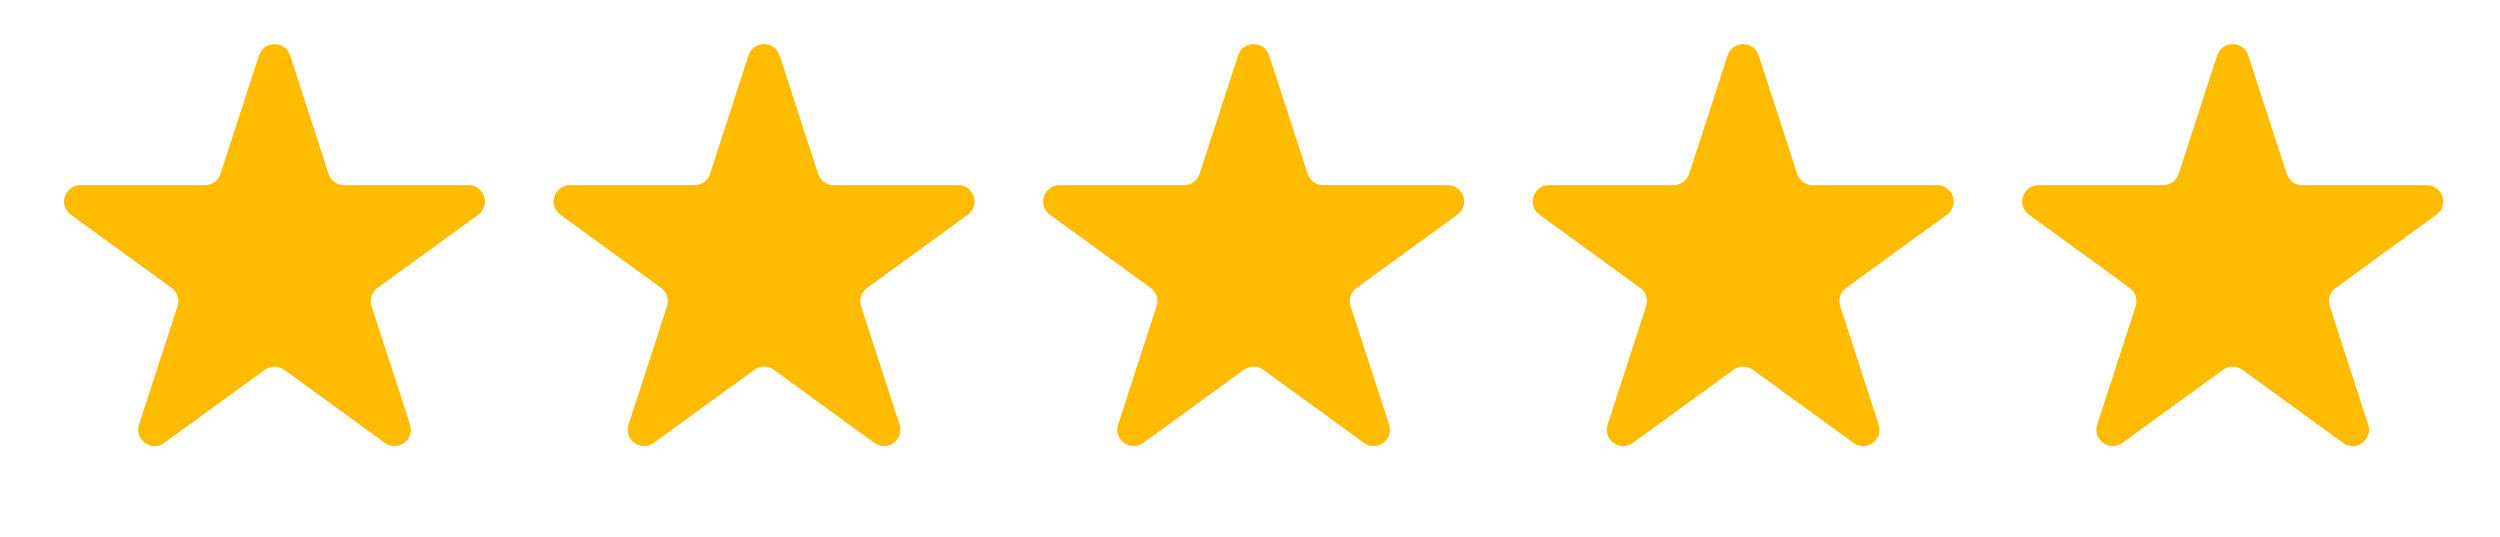
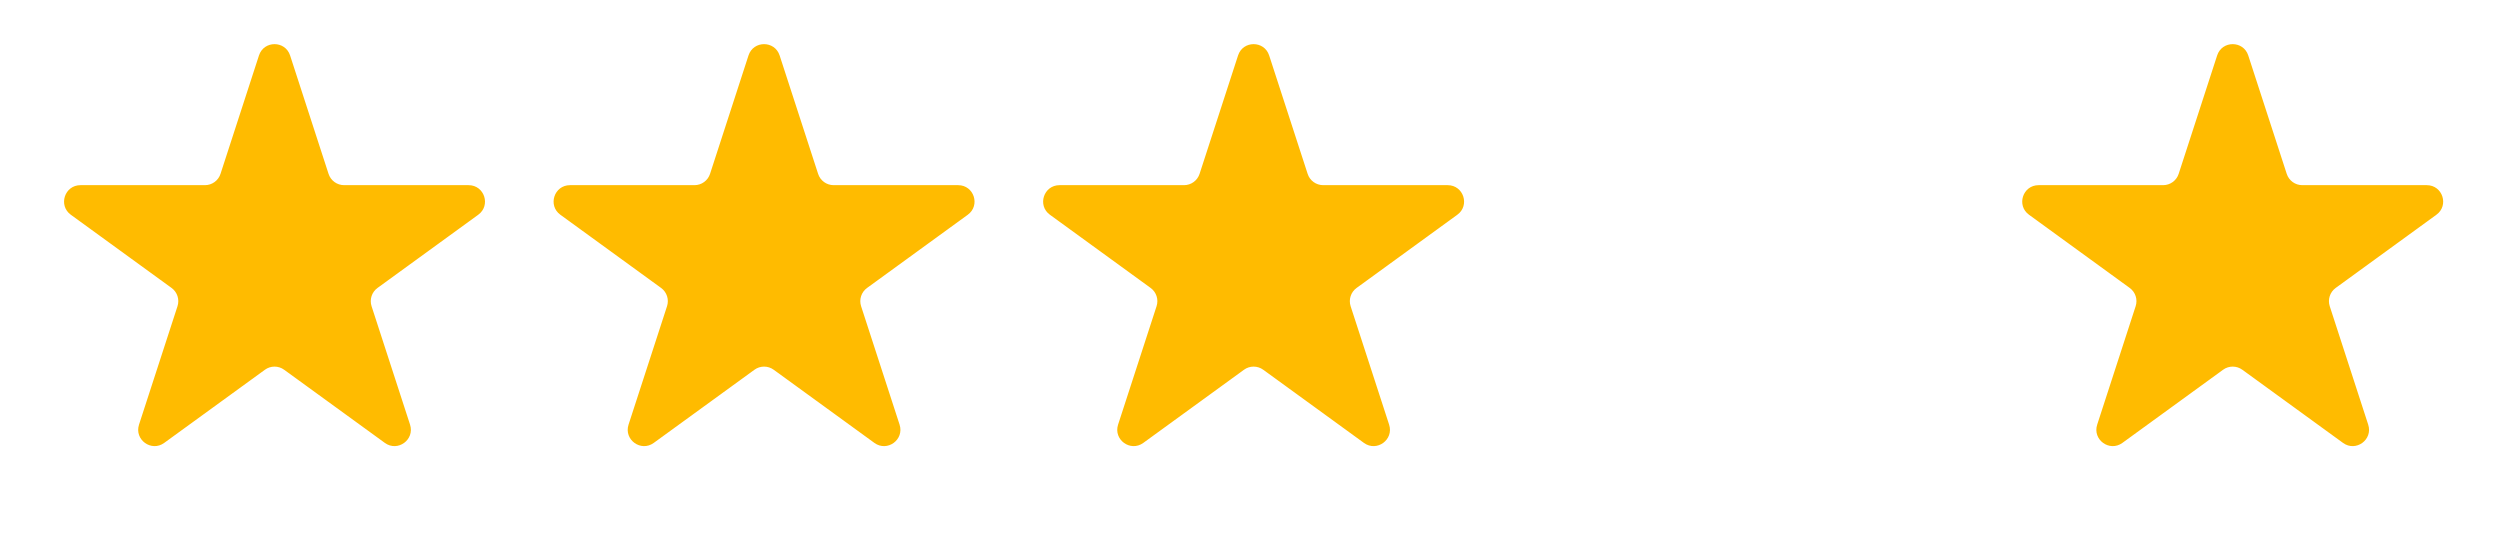
<svg xmlns="http://www.w3.org/2000/svg" width="107" height="23" viewBox="0 0 107 23" fill="none">
  <path d="M11.084 2.373C11.294 1.728 12.206 1.728 12.416 2.373L14.062 7.441C14.156 7.73 14.425 7.925 14.728 7.925H20.057C20.735 7.925 21.017 8.793 20.469 9.191L16.157 12.324C15.912 12.502 15.809 12.818 15.903 13.106L17.55 18.174C17.759 18.819 17.021 19.356 16.473 18.957L12.161 15.825C11.916 15.646 11.584 15.646 11.339 15.825L7.027 18.957C6.479 19.356 5.741 18.819 5.95 18.174L7.597 13.106C7.691 12.818 7.588 12.502 7.343 12.324L3.031 9.191C2.483 8.793 2.765 7.925 3.443 7.925H8.772C9.075 7.925 9.344 7.73 9.438 7.441L11.084 2.373Z" fill="#FFBB00" />
  <path d="M32.036 2.373C32.246 1.728 33.158 1.728 33.368 2.373L35.015 7.441C35.108 7.73 35.377 7.925 35.68 7.925H41.009C41.688 7.925 41.969 8.793 41.421 9.191L37.11 12.324C36.864 12.502 36.762 12.818 36.855 13.106L38.502 18.174C38.712 18.819 37.974 19.356 37.425 18.957L33.114 15.825C32.868 15.646 32.536 15.646 32.291 15.825L27.979 18.957C27.431 19.356 26.693 18.819 26.902 18.174L28.549 13.106C28.643 12.818 28.54 12.502 28.295 12.324L23.983 9.191C23.435 8.793 23.717 7.925 24.395 7.925H29.724C30.027 7.925 30.296 7.73 30.39 7.441L32.036 2.373Z" fill="#FFBB00" />
  <path d="M52.989 2.373C53.198 1.728 54.111 1.728 54.32 2.373L55.967 7.441C56.06 7.73 56.329 7.925 56.633 7.925H61.962C62.64 7.925 62.922 8.793 62.373 9.191L58.062 12.324C57.816 12.502 57.714 12.818 57.807 13.106L59.454 18.174C59.664 18.819 58.926 19.356 58.377 18.957L54.066 15.825C53.82 15.646 53.488 15.646 53.243 15.825L48.932 18.957C48.383 19.356 47.645 18.819 47.854 18.174L49.501 13.106C49.595 12.818 49.492 12.502 49.247 12.324L44.936 9.191C44.387 8.793 44.669 7.925 45.347 7.925H50.676C50.979 7.925 51.248 7.73 51.342 7.441L52.989 2.373Z" fill="#FFBB00" />
-   <path d="M73.942 2.373C74.151 1.728 75.064 1.728 75.273 2.373L76.92 7.441C77.014 7.73 77.282 7.925 77.586 7.925H82.915C83.593 7.925 83.875 8.793 83.326 9.191L79.015 12.324C78.769 12.502 78.667 12.818 78.761 13.106L80.407 18.174C80.617 18.819 79.879 19.356 79.33 18.957L75.019 15.825C74.773 15.646 74.441 15.646 74.196 15.825L69.885 18.957C69.336 19.356 68.598 18.819 68.808 18.174L70.454 13.106C70.548 12.818 70.445 12.502 70.2 12.324L65.889 9.191C65.34 8.793 65.622 7.925 66.3 7.925H71.629C71.932 7.925 72.201 7.73 72.295 7.441L73.942 2.373Z" fill="#FFBB00" />
  <path d="M94.894 2.373C95.103 1.728 96.016 1.728 96.225 2.373L97.872 7.441C97.966 7.73 98.234 7.925 98.538 7.925H103.867C104.545 7.925 104.827 8.793 104.278 9.191L99.967 12.324C99.722 12.502 99.619 12.818 99.713 13.106L101.359 18.174C101.569 18.819 100.831 19.356 100.282 18.957L95.971 15.825C95.726 15.646 95.394 15.646 95.148 15.825L90.837 18.957C90.288 19.356 89.55 18.819 89.76 18.174L91.406 13.106C91.5 12.818 91.397 12.502 91.152 12.324L86.841 9.191C86.292 8.793 86.574 7.925 87.252 7.925H92.581C92.885 7.925 93.153 7.73 93.247 7.441L94.894 2.373Z" fill="#FFBB00" />
</svg>